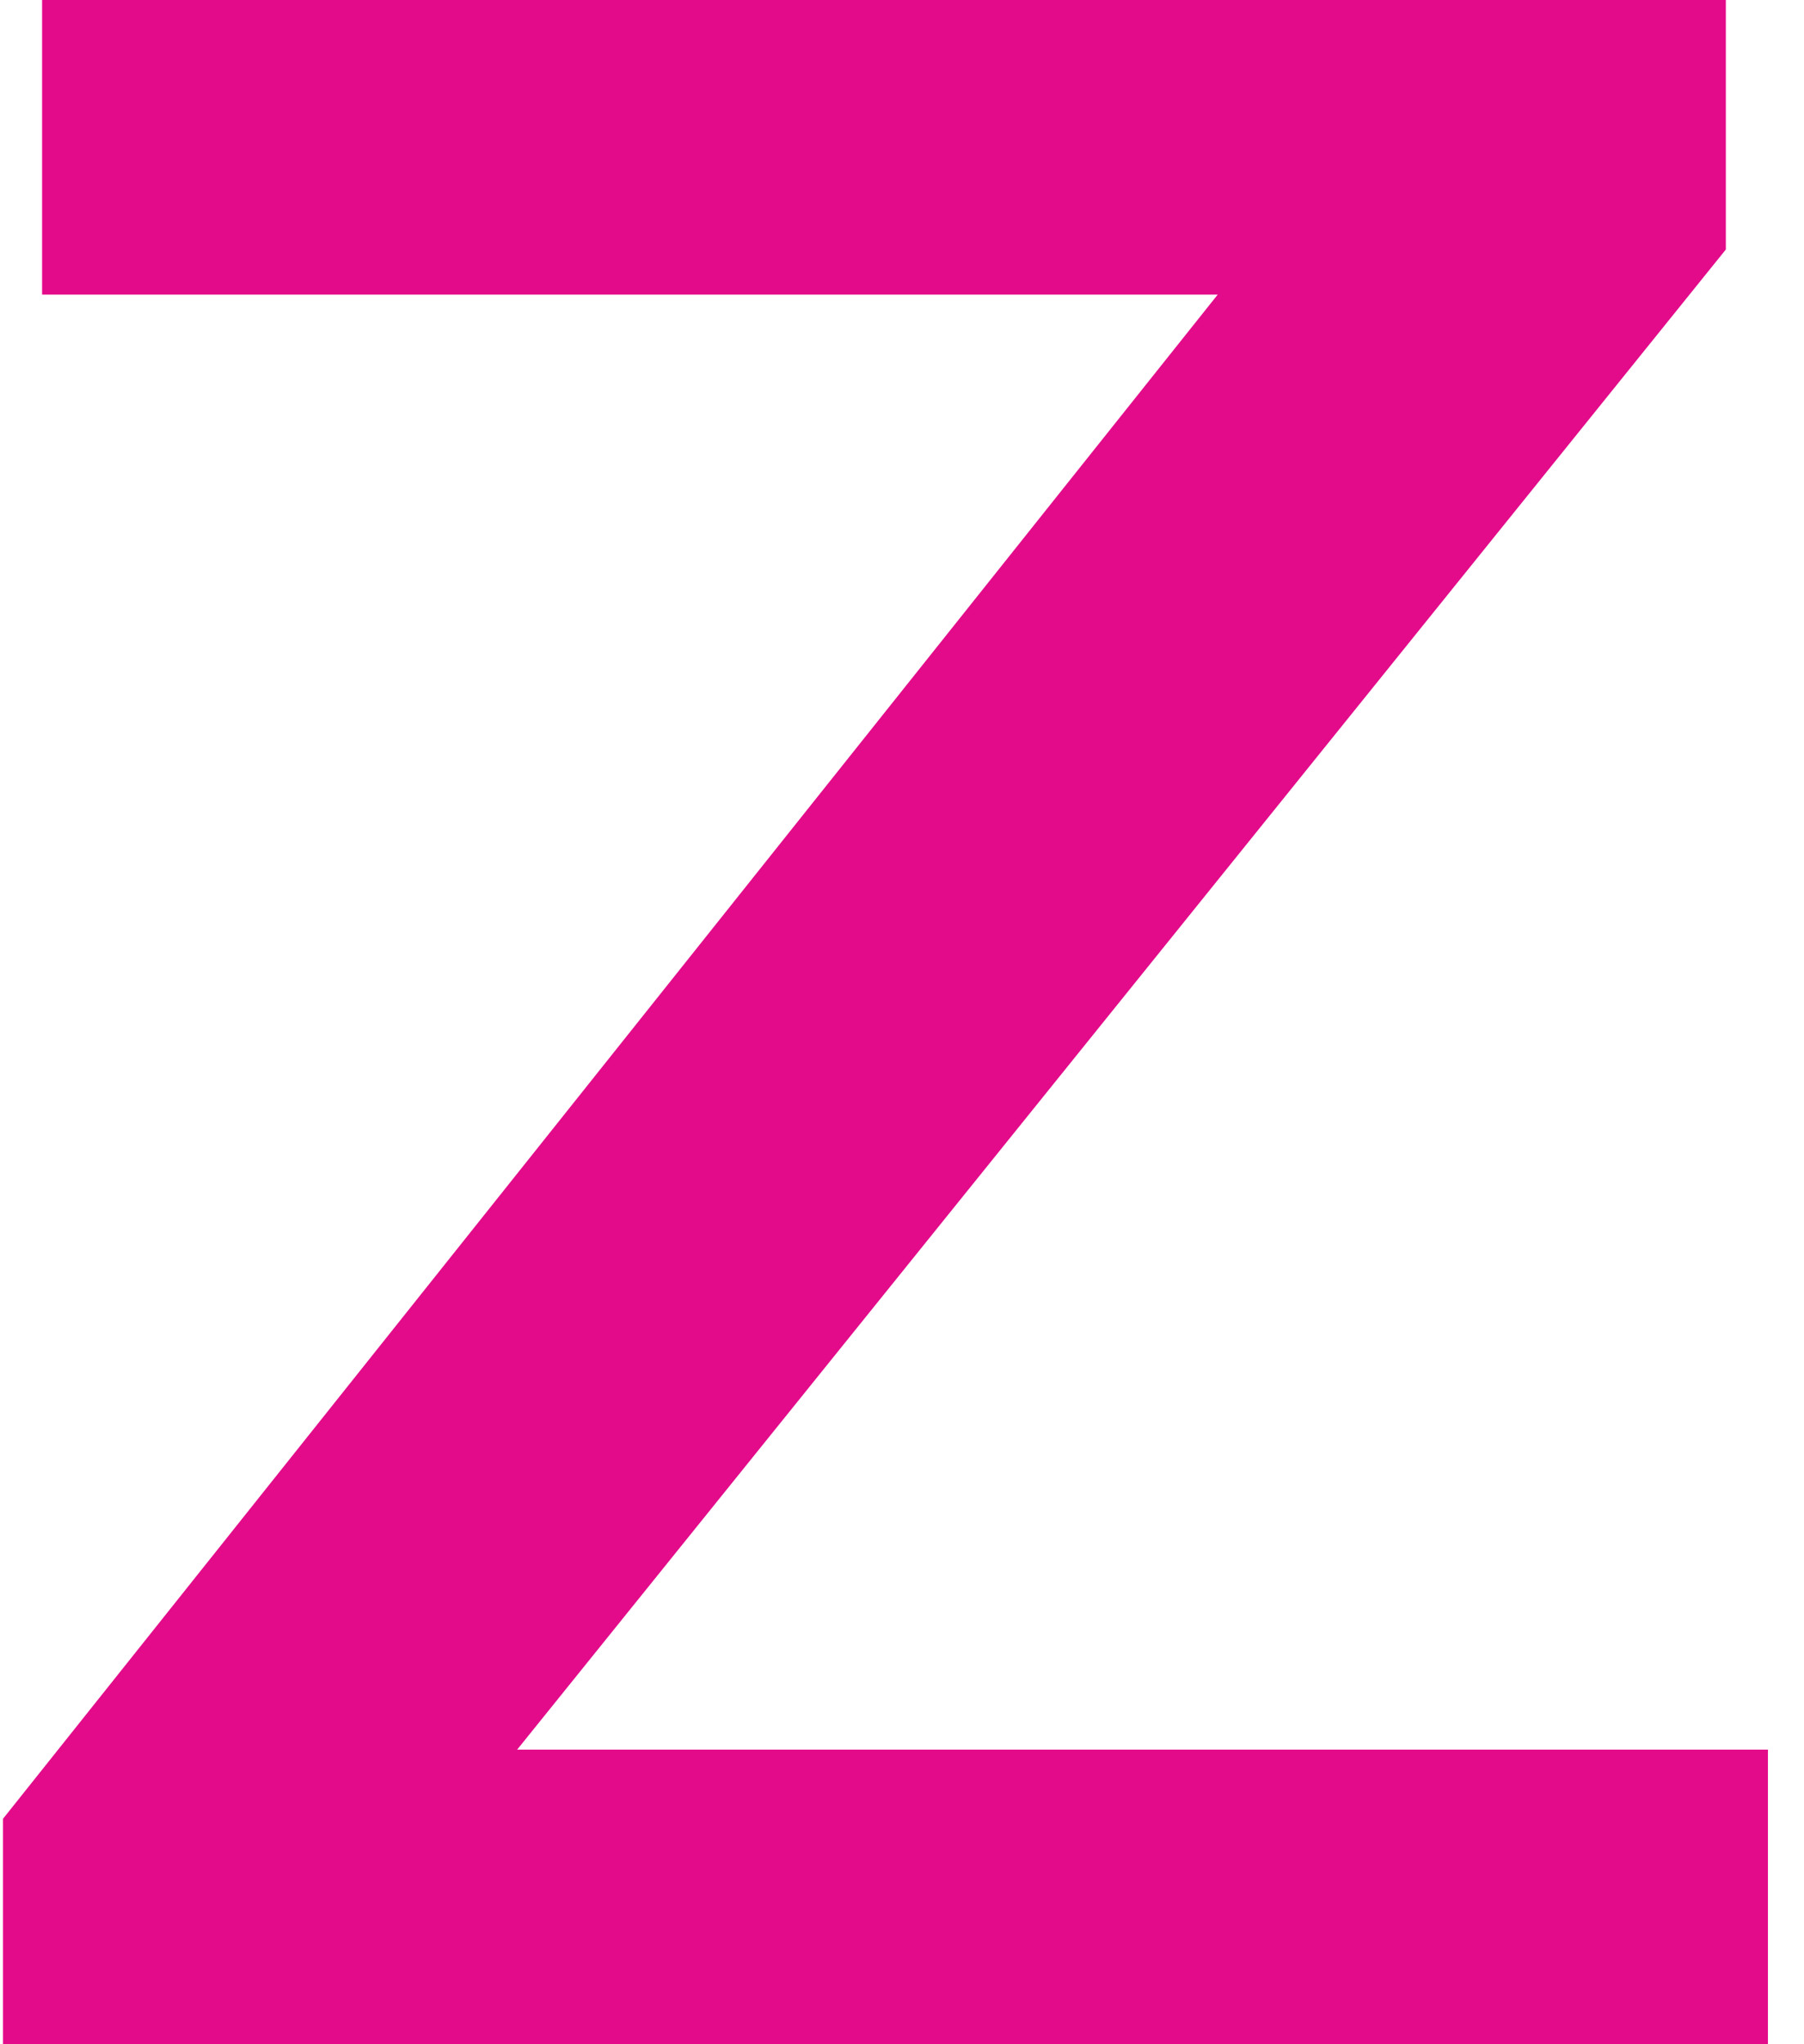
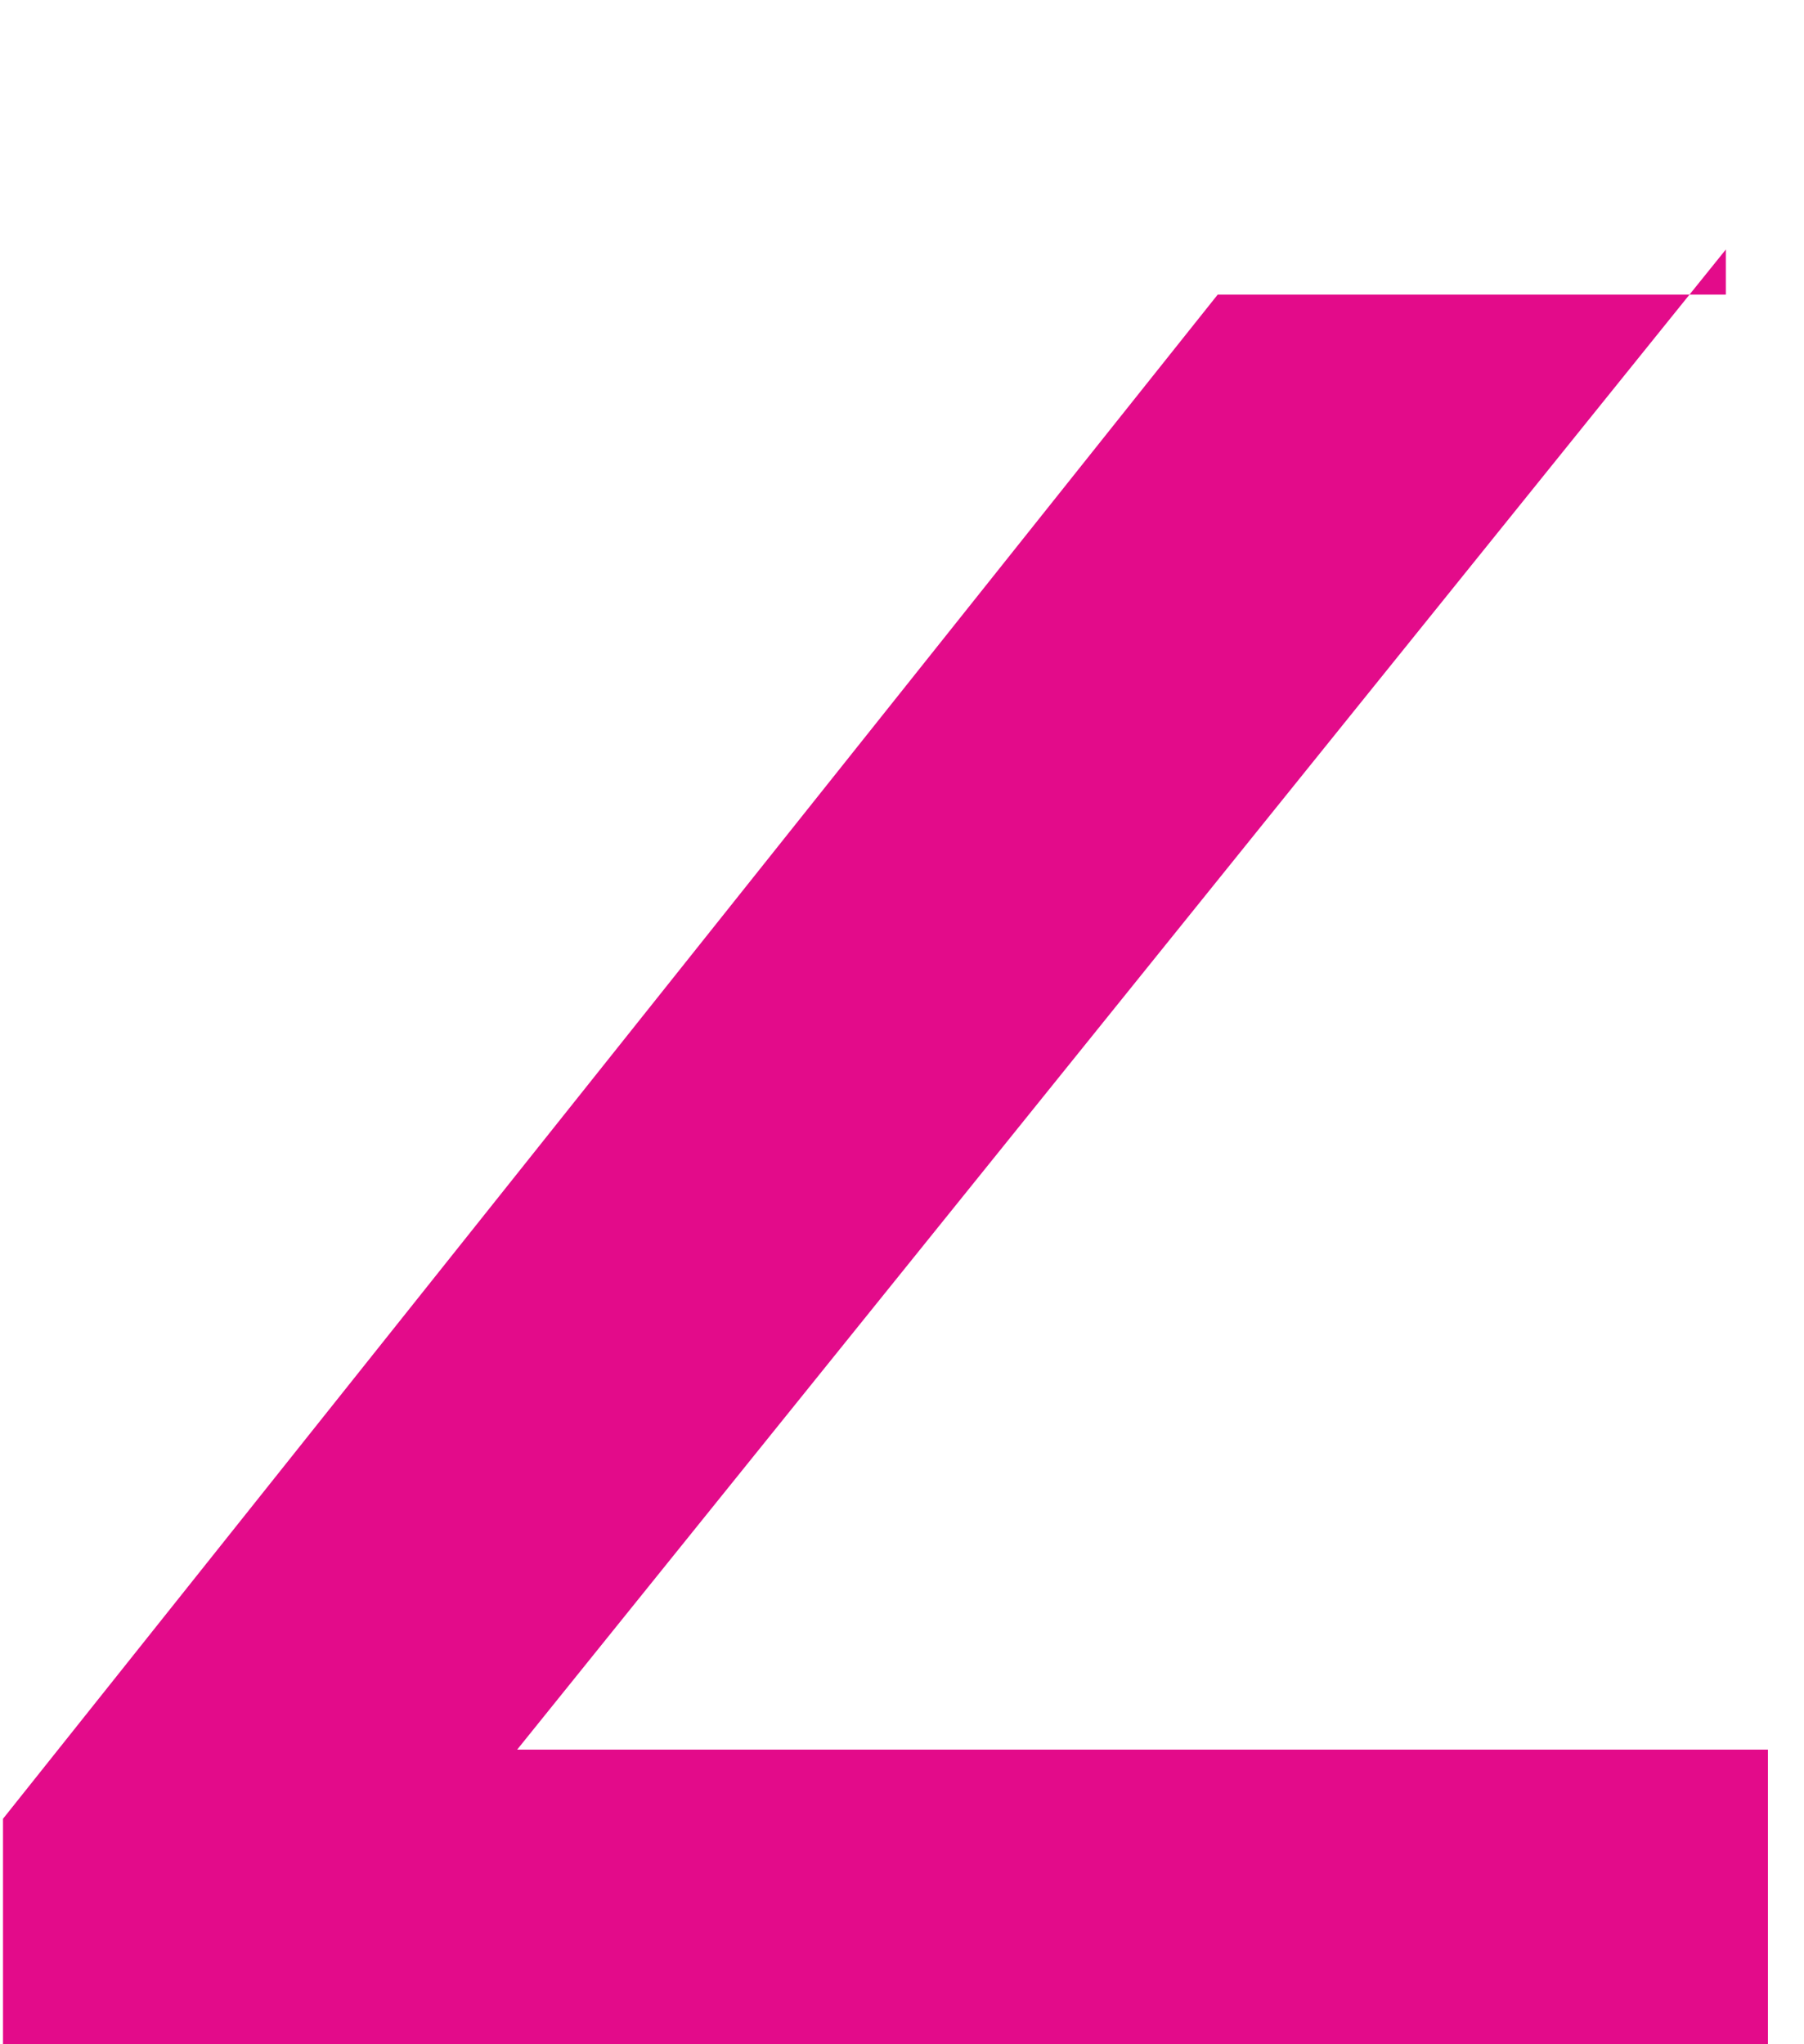
<svg xmlns="http://www.w3.org/2000/svg" width="30" height="34" viewBox="0 0 30 34" fill="none">
-   <path d="M29.4 29.1V34H0.05V30.25L20.25 4.9H0.7V-3.57628e-07H28.7V4.15L8.6 29.1H29.4Z" fill="#E30B8A" />
+   <path d="M29.4 29.1V34H0.05V30.25L20.25 4.9H0.7H28.7V4.15L8.6 29.1H29.4Z" fill="#E30B8A" />
</svg>